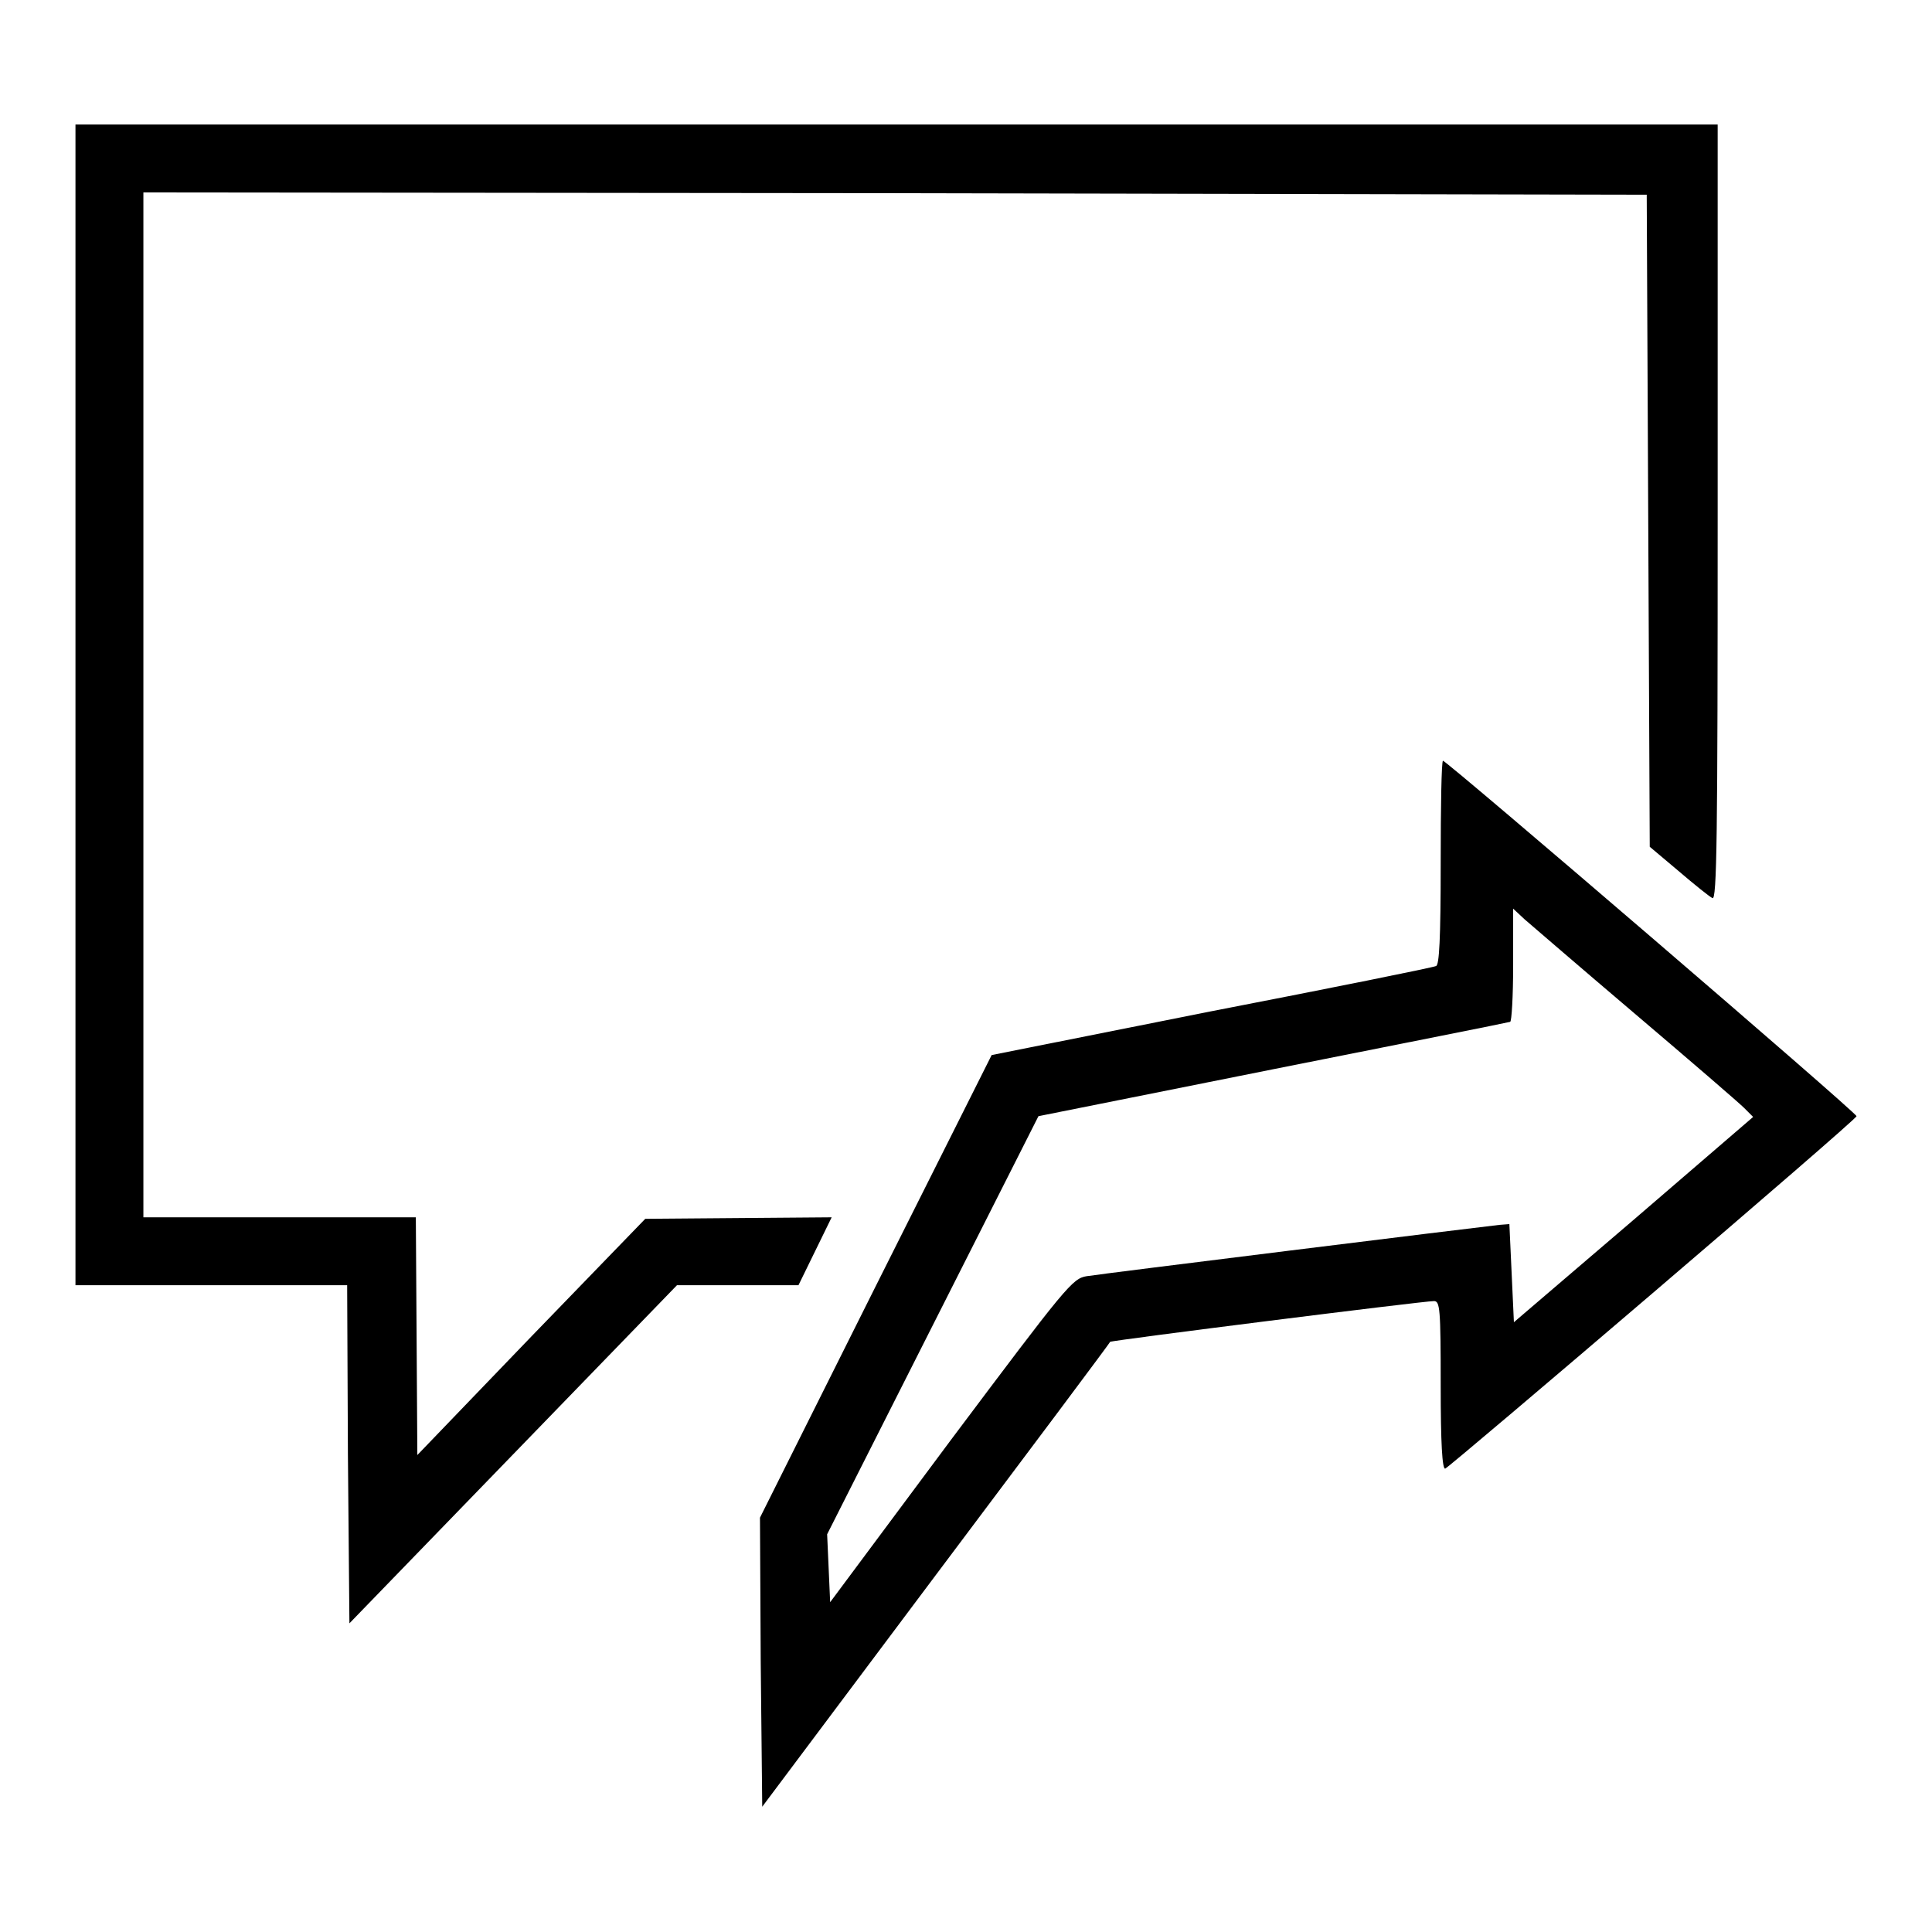
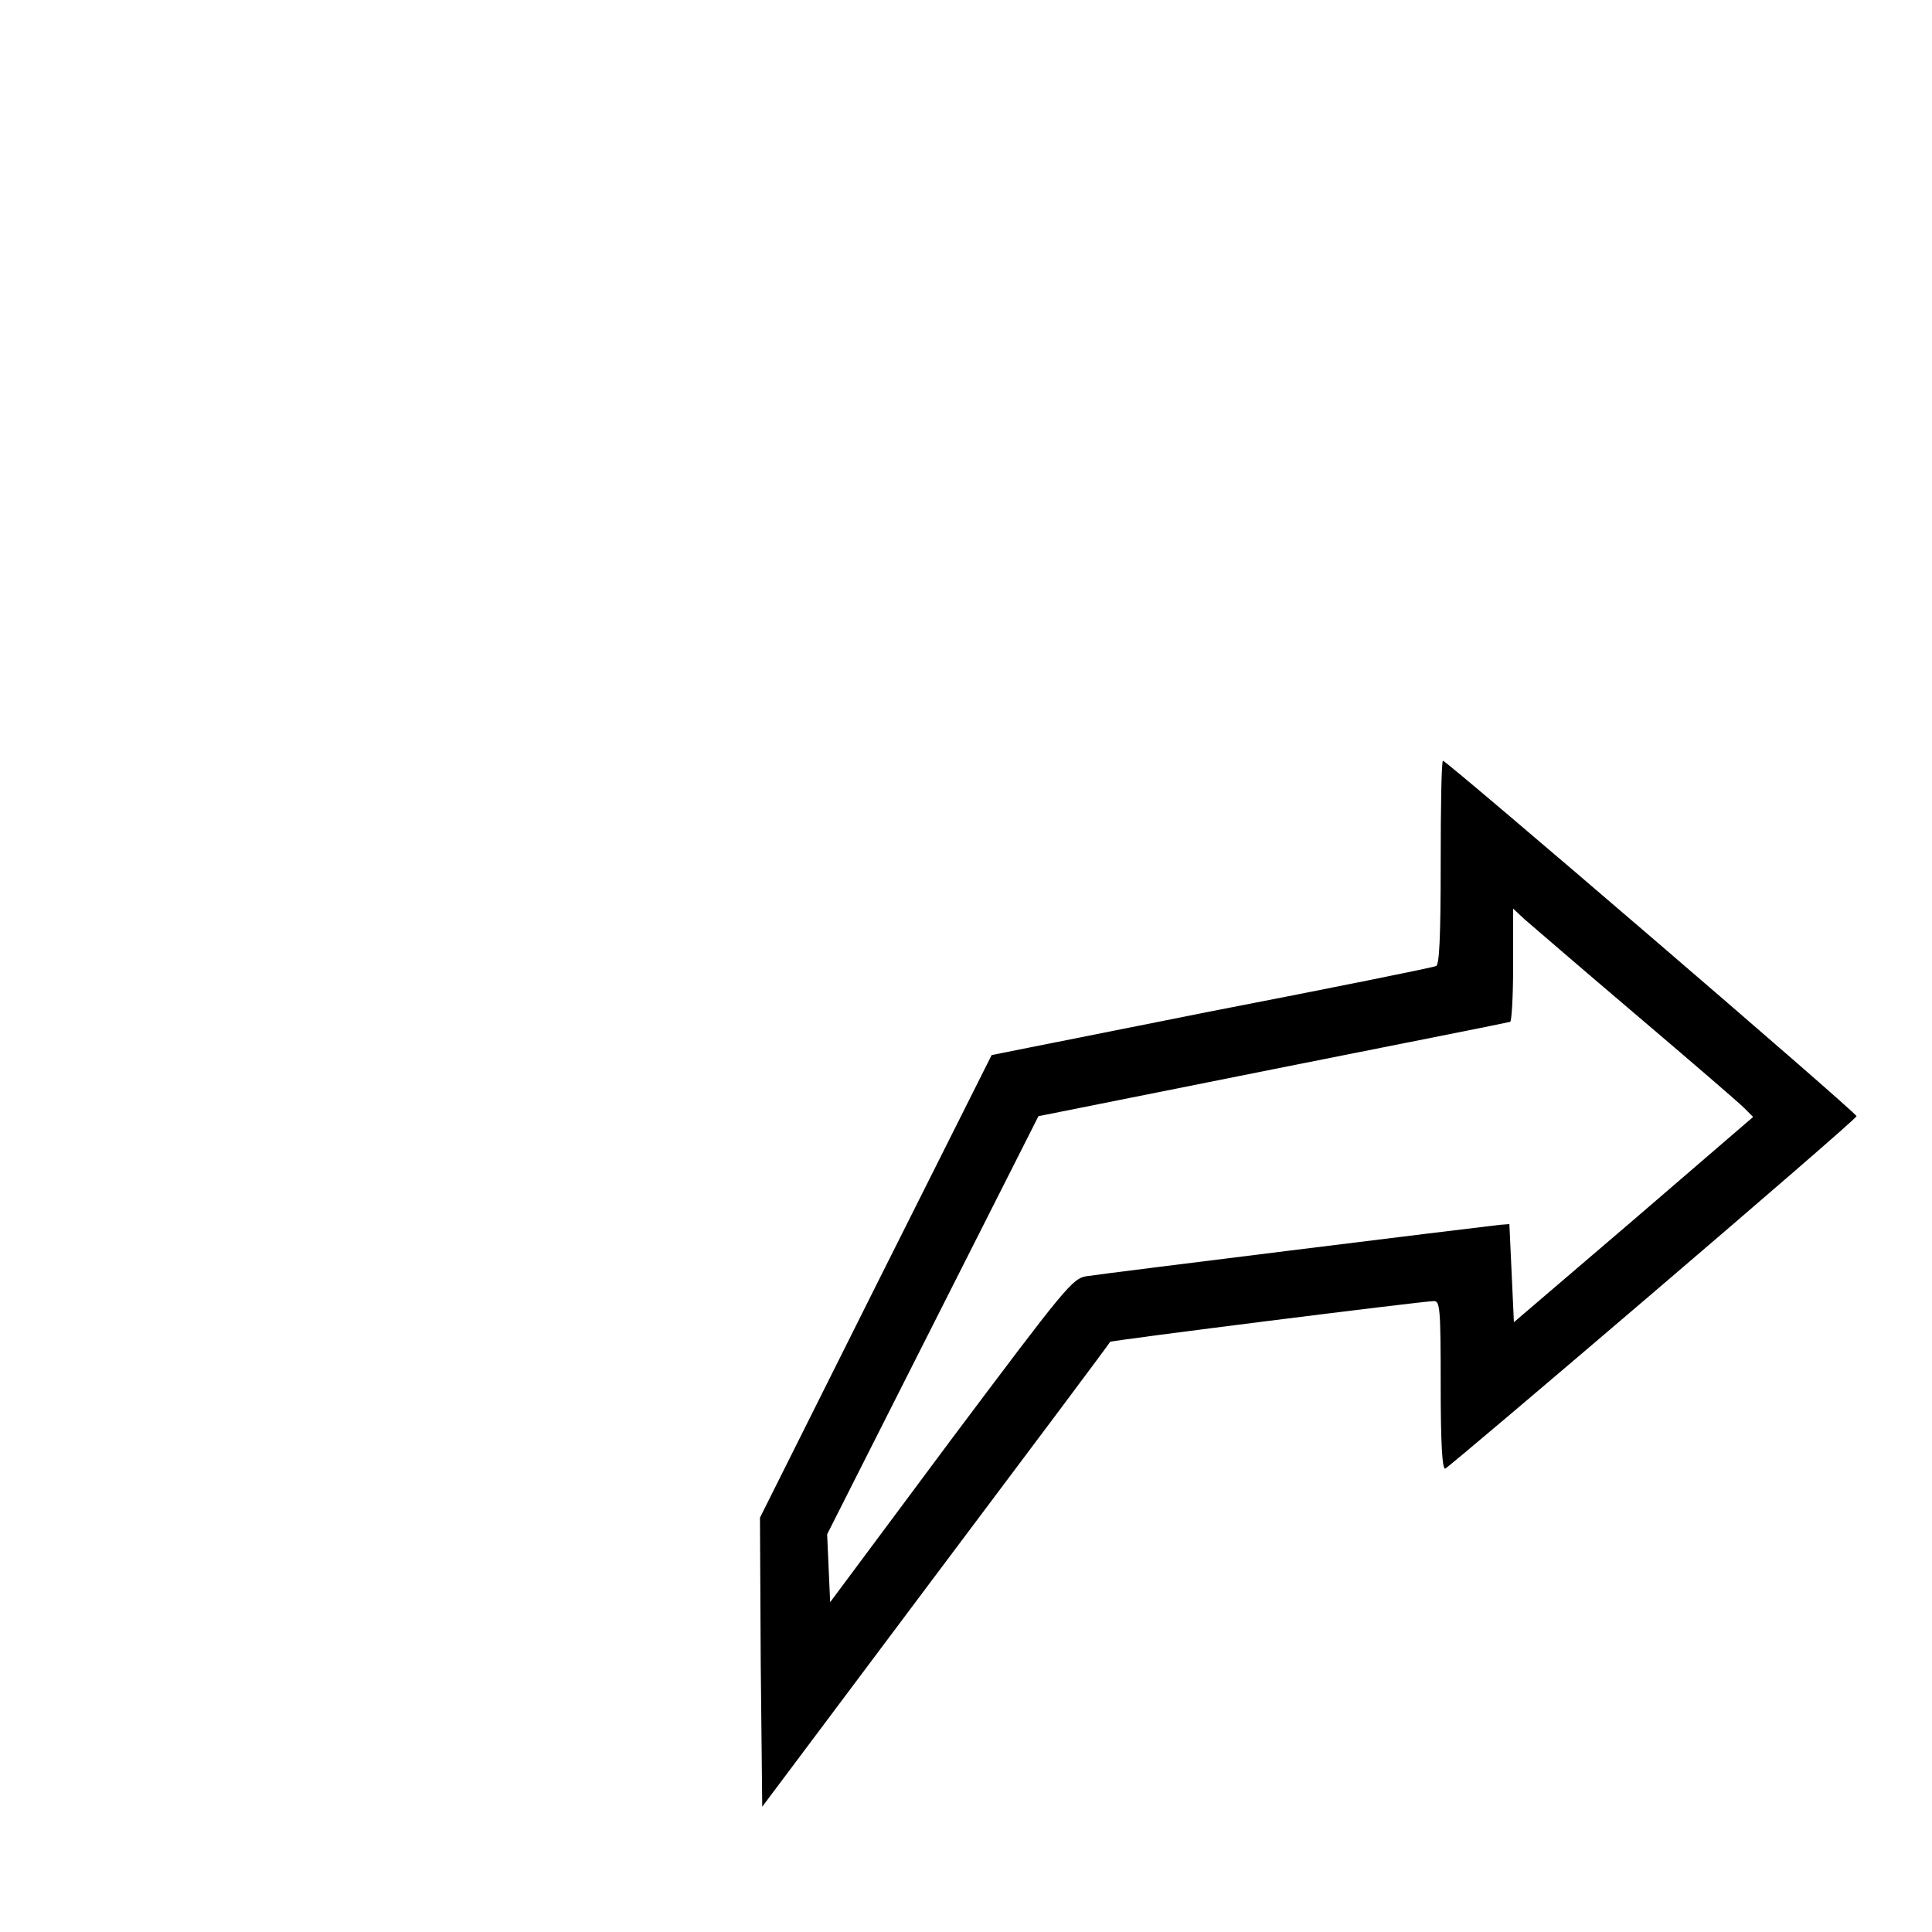
<svg xmlns="http://www.w3.org/2000/svg" version="1.1" x="0px" y="0px" viewBox="0 0 256 256" enable-background="new 0 0 256 256" xml:space="preserve">
  <g>
    <g>
      <g>
-         <path fill="#000000" d="M10,93.4v76.9h18h18l0.1,22.4l0.2,22.4L68,192.7l21.7-22.4h8h8.1l2.2-4.5l2.2-4.5l-12.4,0.1l-12.3,0.1l-15.1,15.6l-15.1,15.7L55.2,177l-0.1-15.7h-18H19V93.4V25.5l99.6,0.1l99.6,0.2l0.2,43.2l0.2,43.2l3.8,3.2c2.1,1.8,4.1,3.4,4.5,3.6c0.6,0.4,0.7-8,0.7-51.1V16.5H118.7H10V93.4z" />
        <path fill="#000000" d="M190.9,114.3c0,10.3-0.2,13.5-0.6,13.7c-0.4,0.2-13.8,2.9-29.8,6l-29.1,5.8L116,170.5l-15.3,30.6l0.1,19.2l0.2,19.1l23-30.7c12.7-16.9,23.1-30.8,23.1-30.9c0.2-0.2,41.5-5.4,42.9-5.4c0.8,0,0.9,0.9,0.9,11.2c0,7.6,0.2,11.1,0.6,11c0.7-0.3,54.5-46.2,54.5-46.7c0.1-0.4-54.3-47.1-54.8-47.1C191,100.9,190.9,106.9,190.9,114.3z M216.6,134.3c7.3,6.2,13.8,11.8,14.5,12.5l1.2,1.2l-15.8,13.6l-15.9,13.6l-0.3-6.5l-0.3-6.5l-1.3,0.1c-2.8,0.3-52.9,6.5-54.7,6.8c-1.9,0.3-2.7,1.3-18,21.7L110,212.3l-0.2-4.5l-0.2-4.5l14-27.7l14-27.7l31-6.2c17.1-3.4,31.2-6.2,31.5-6.3c0.2,0,0.4-3.4,0.4-7.5v-7.5l1.5,1.4C202.7,122.4,209.3,128.1,216.6,134.3z" />
      </g>
    </g>
  </g>
</svg>